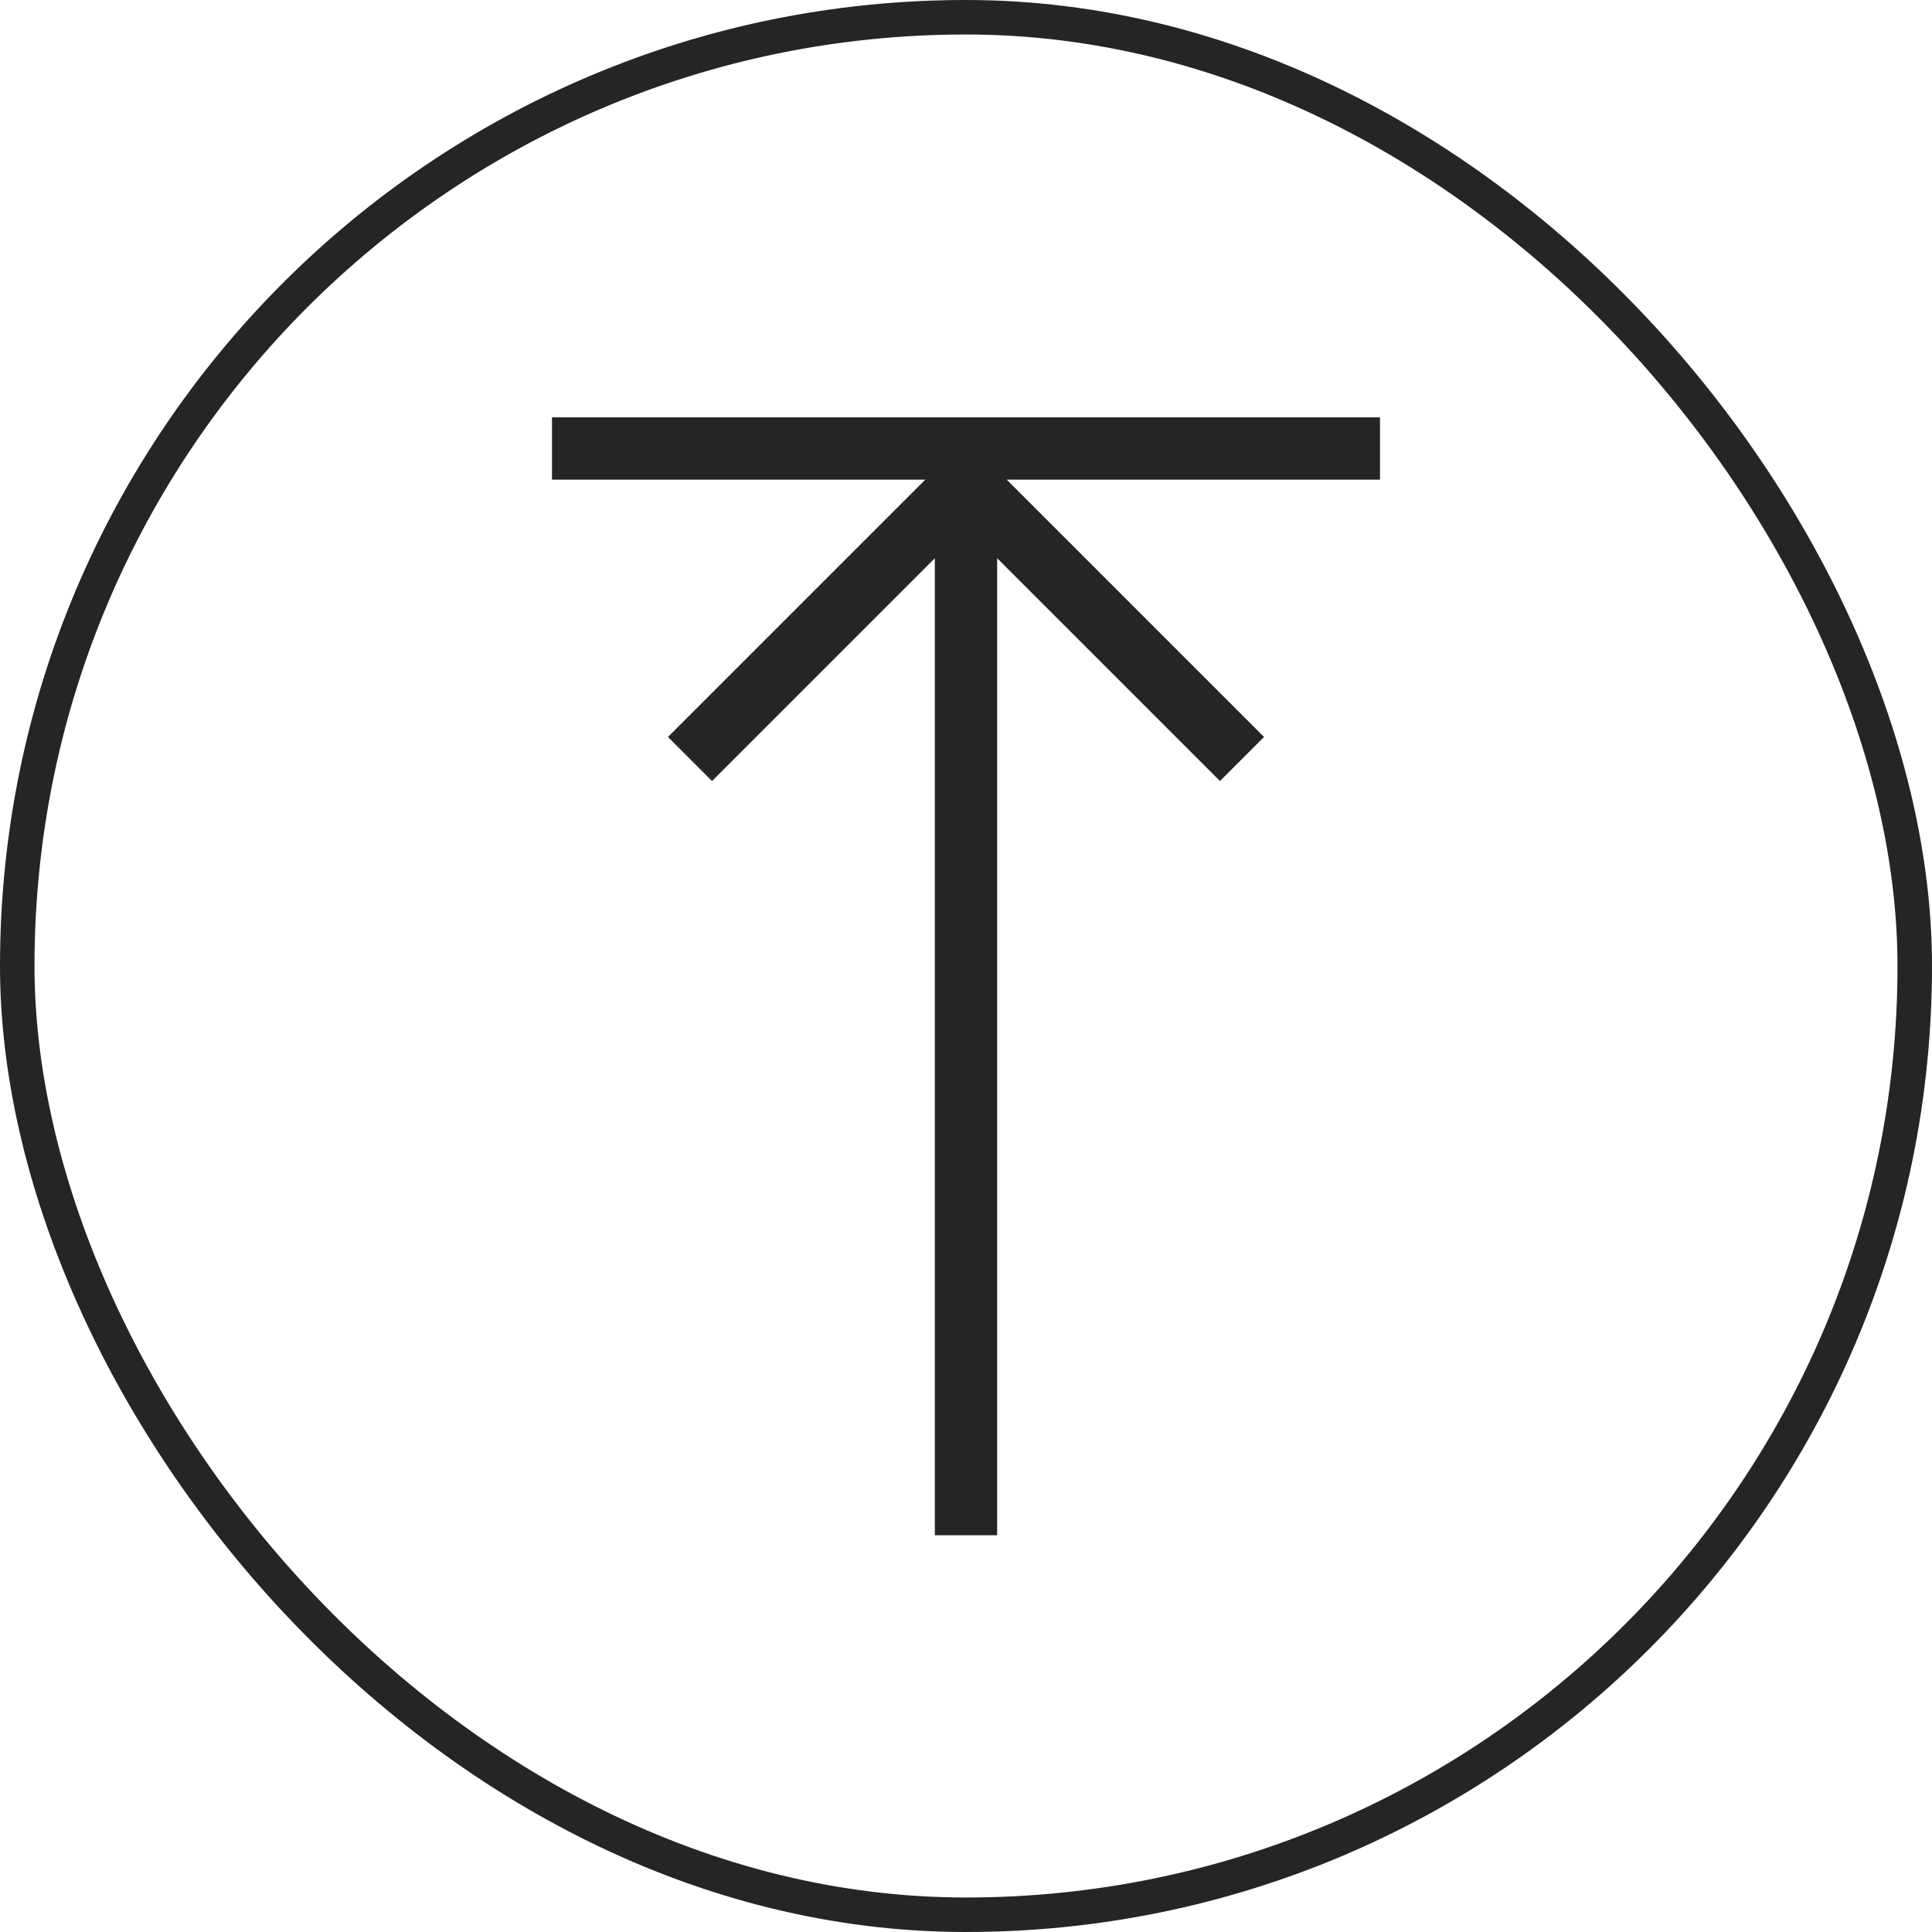
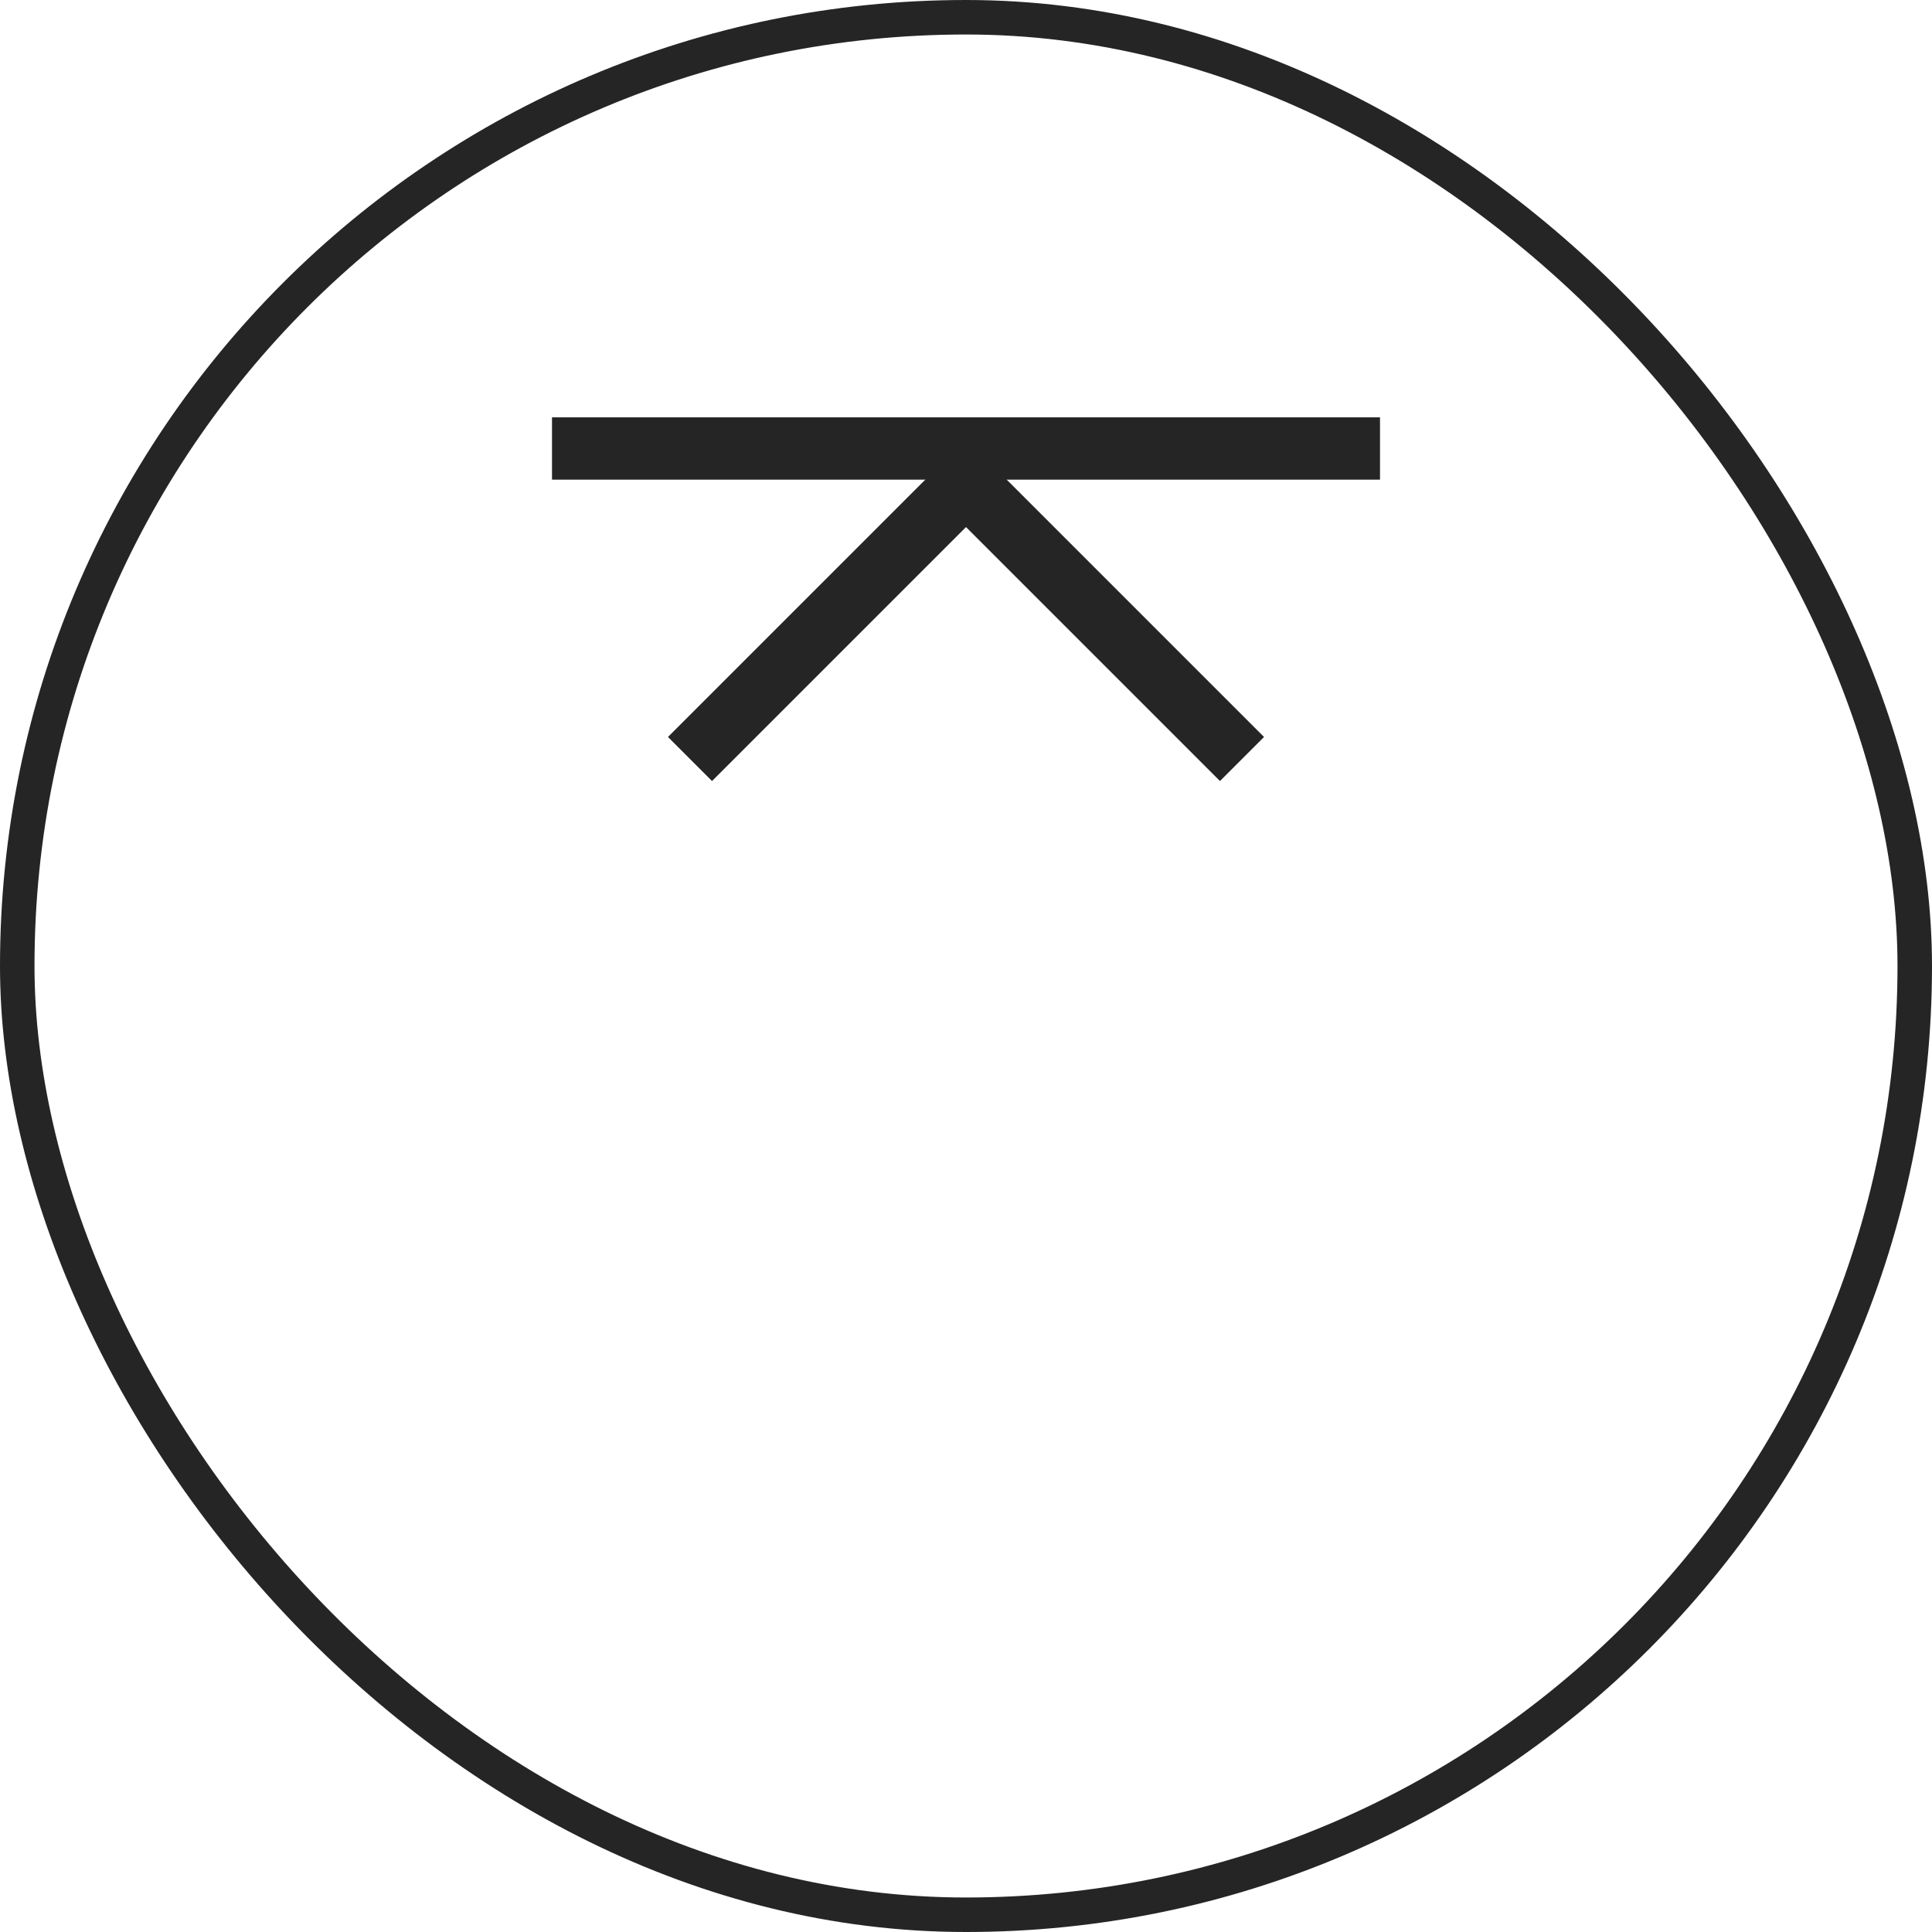
<svg xmlns="http://www.w3.org/2000/svg" width="56" height="56" viewBox="0 0 56 56" fill="none">
  <rect x="0.5" y="0.5" width="55" height="55" rx="27.5" stroke="#252525" />
-   <path d="M28 44.5L28 13" stroke="#252525" stroke-width="1.806" />
  <path d="M40 13H16" stroke="#252525" stroke-width="1.806" />
  <path d="M20 22L28 14L36 22" stroke="#252525" stroke-width="1.806" />
</svg>